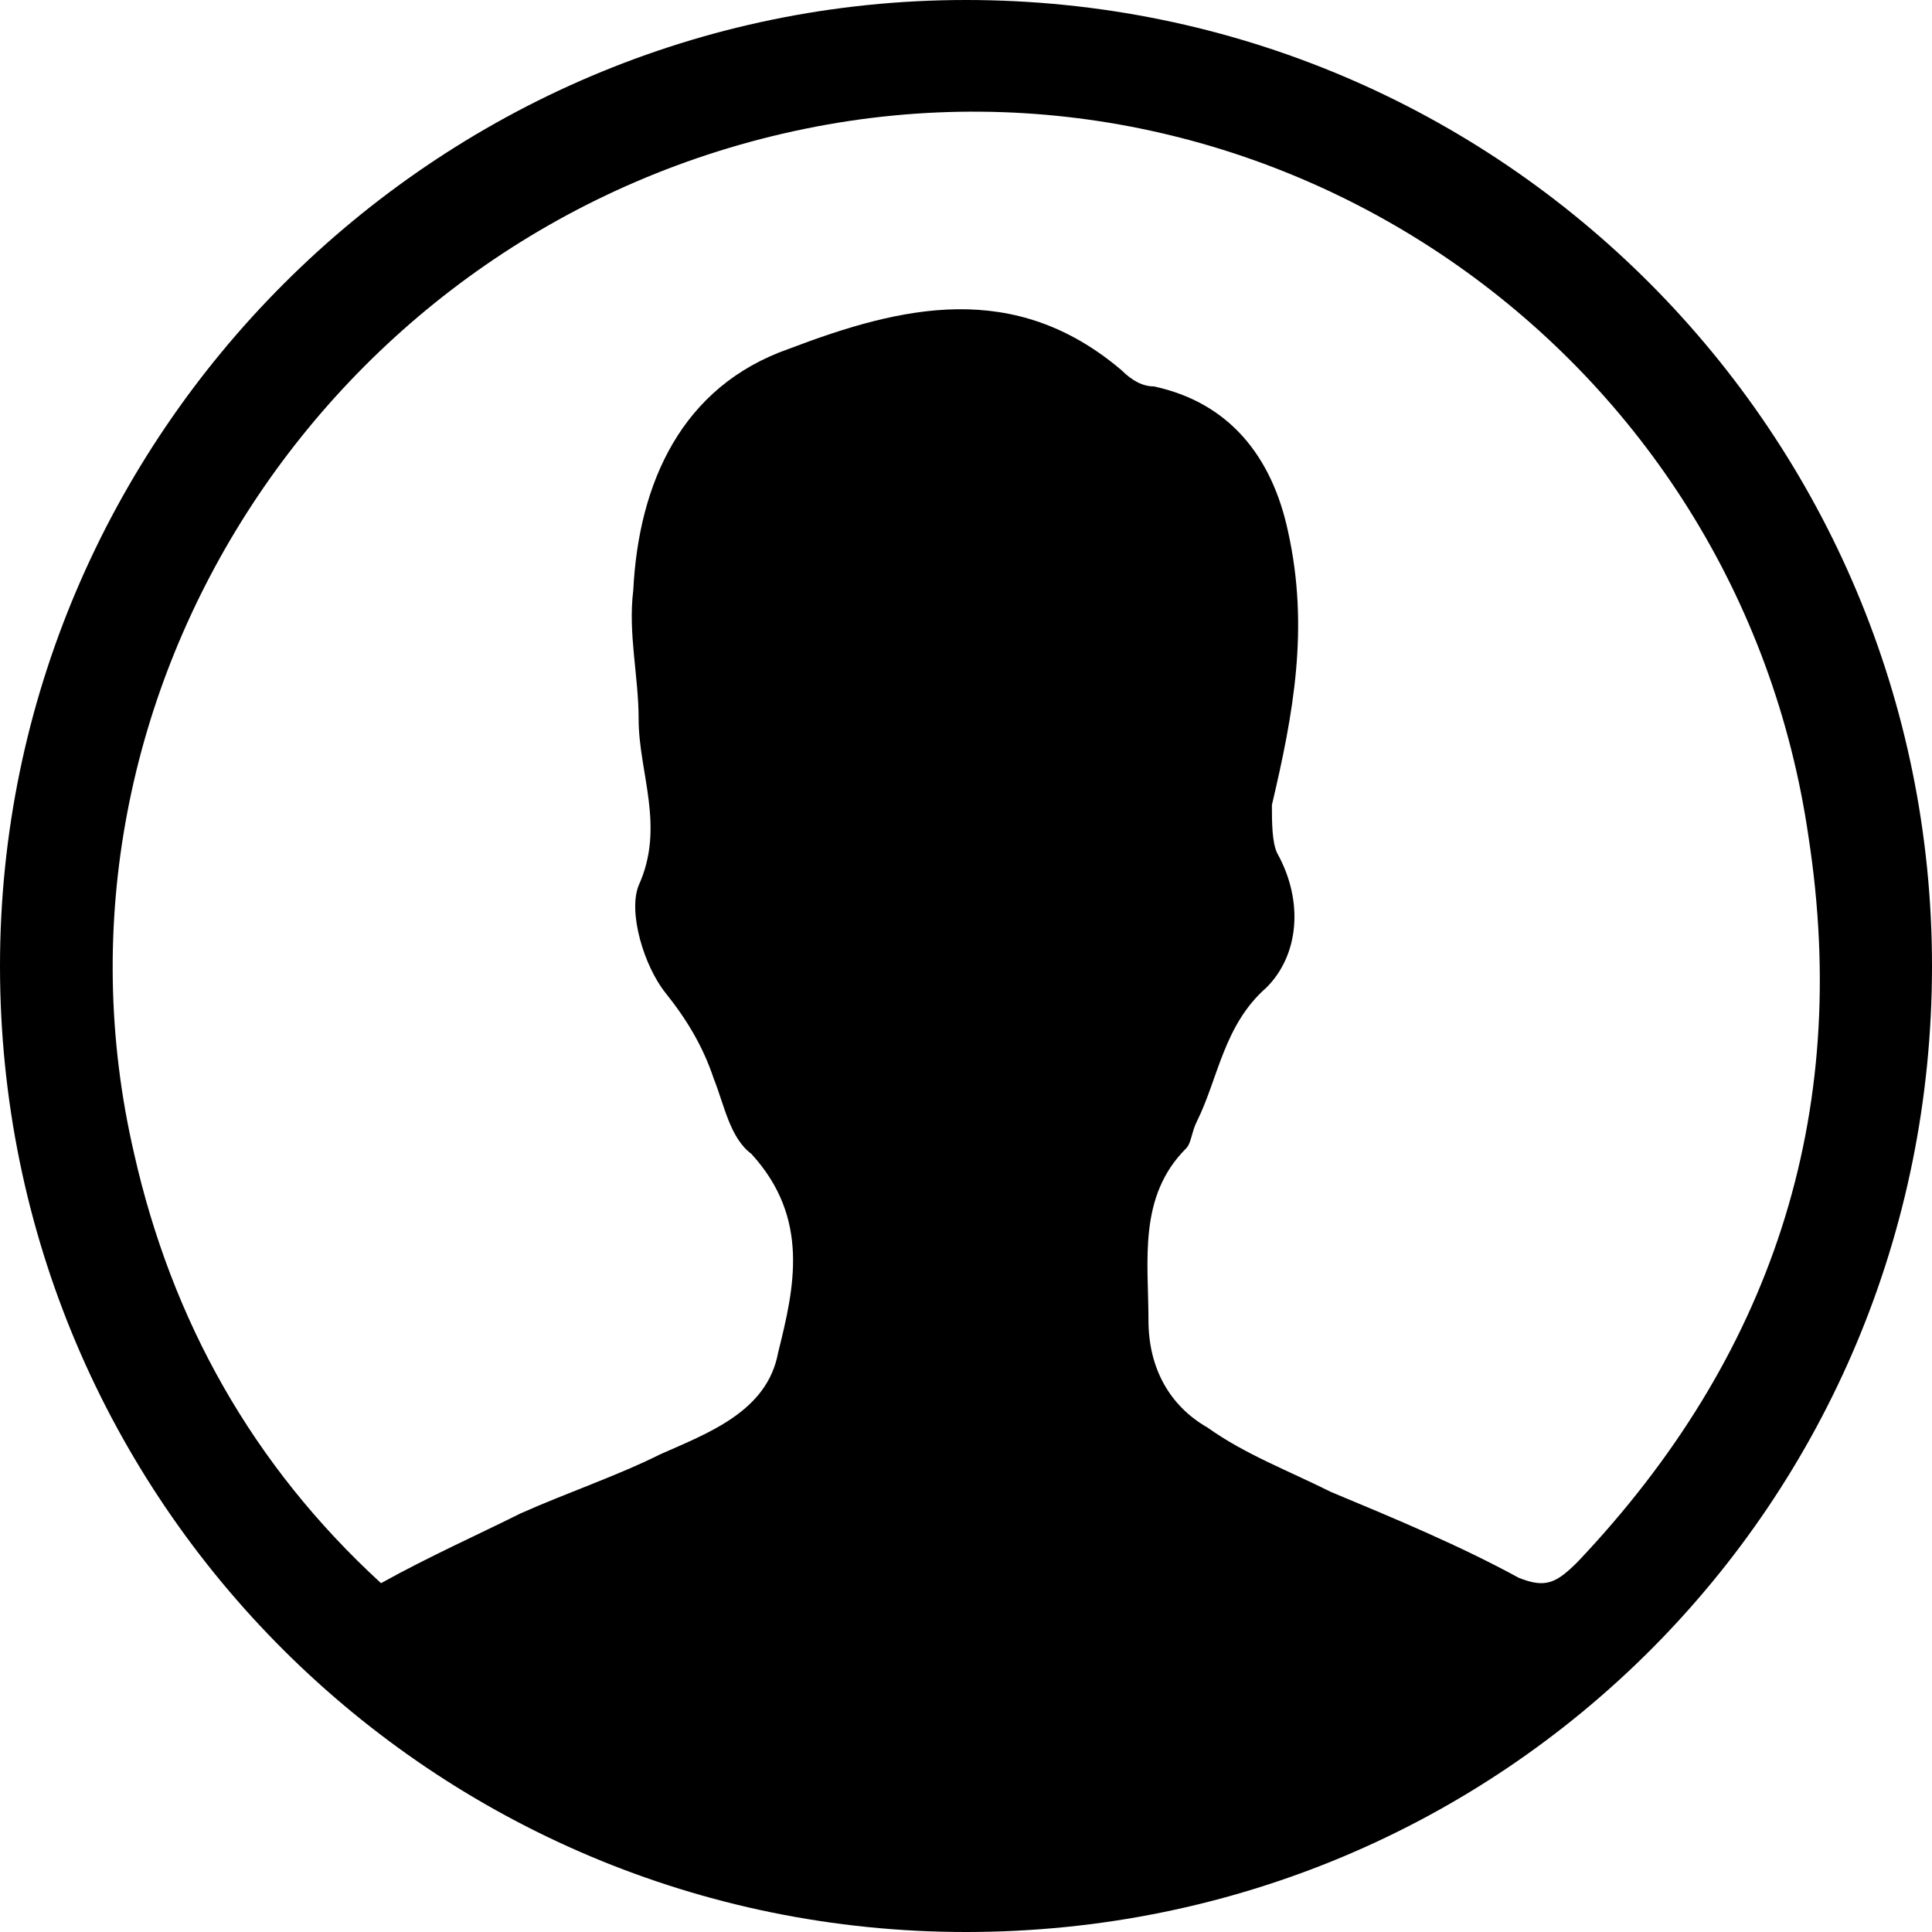
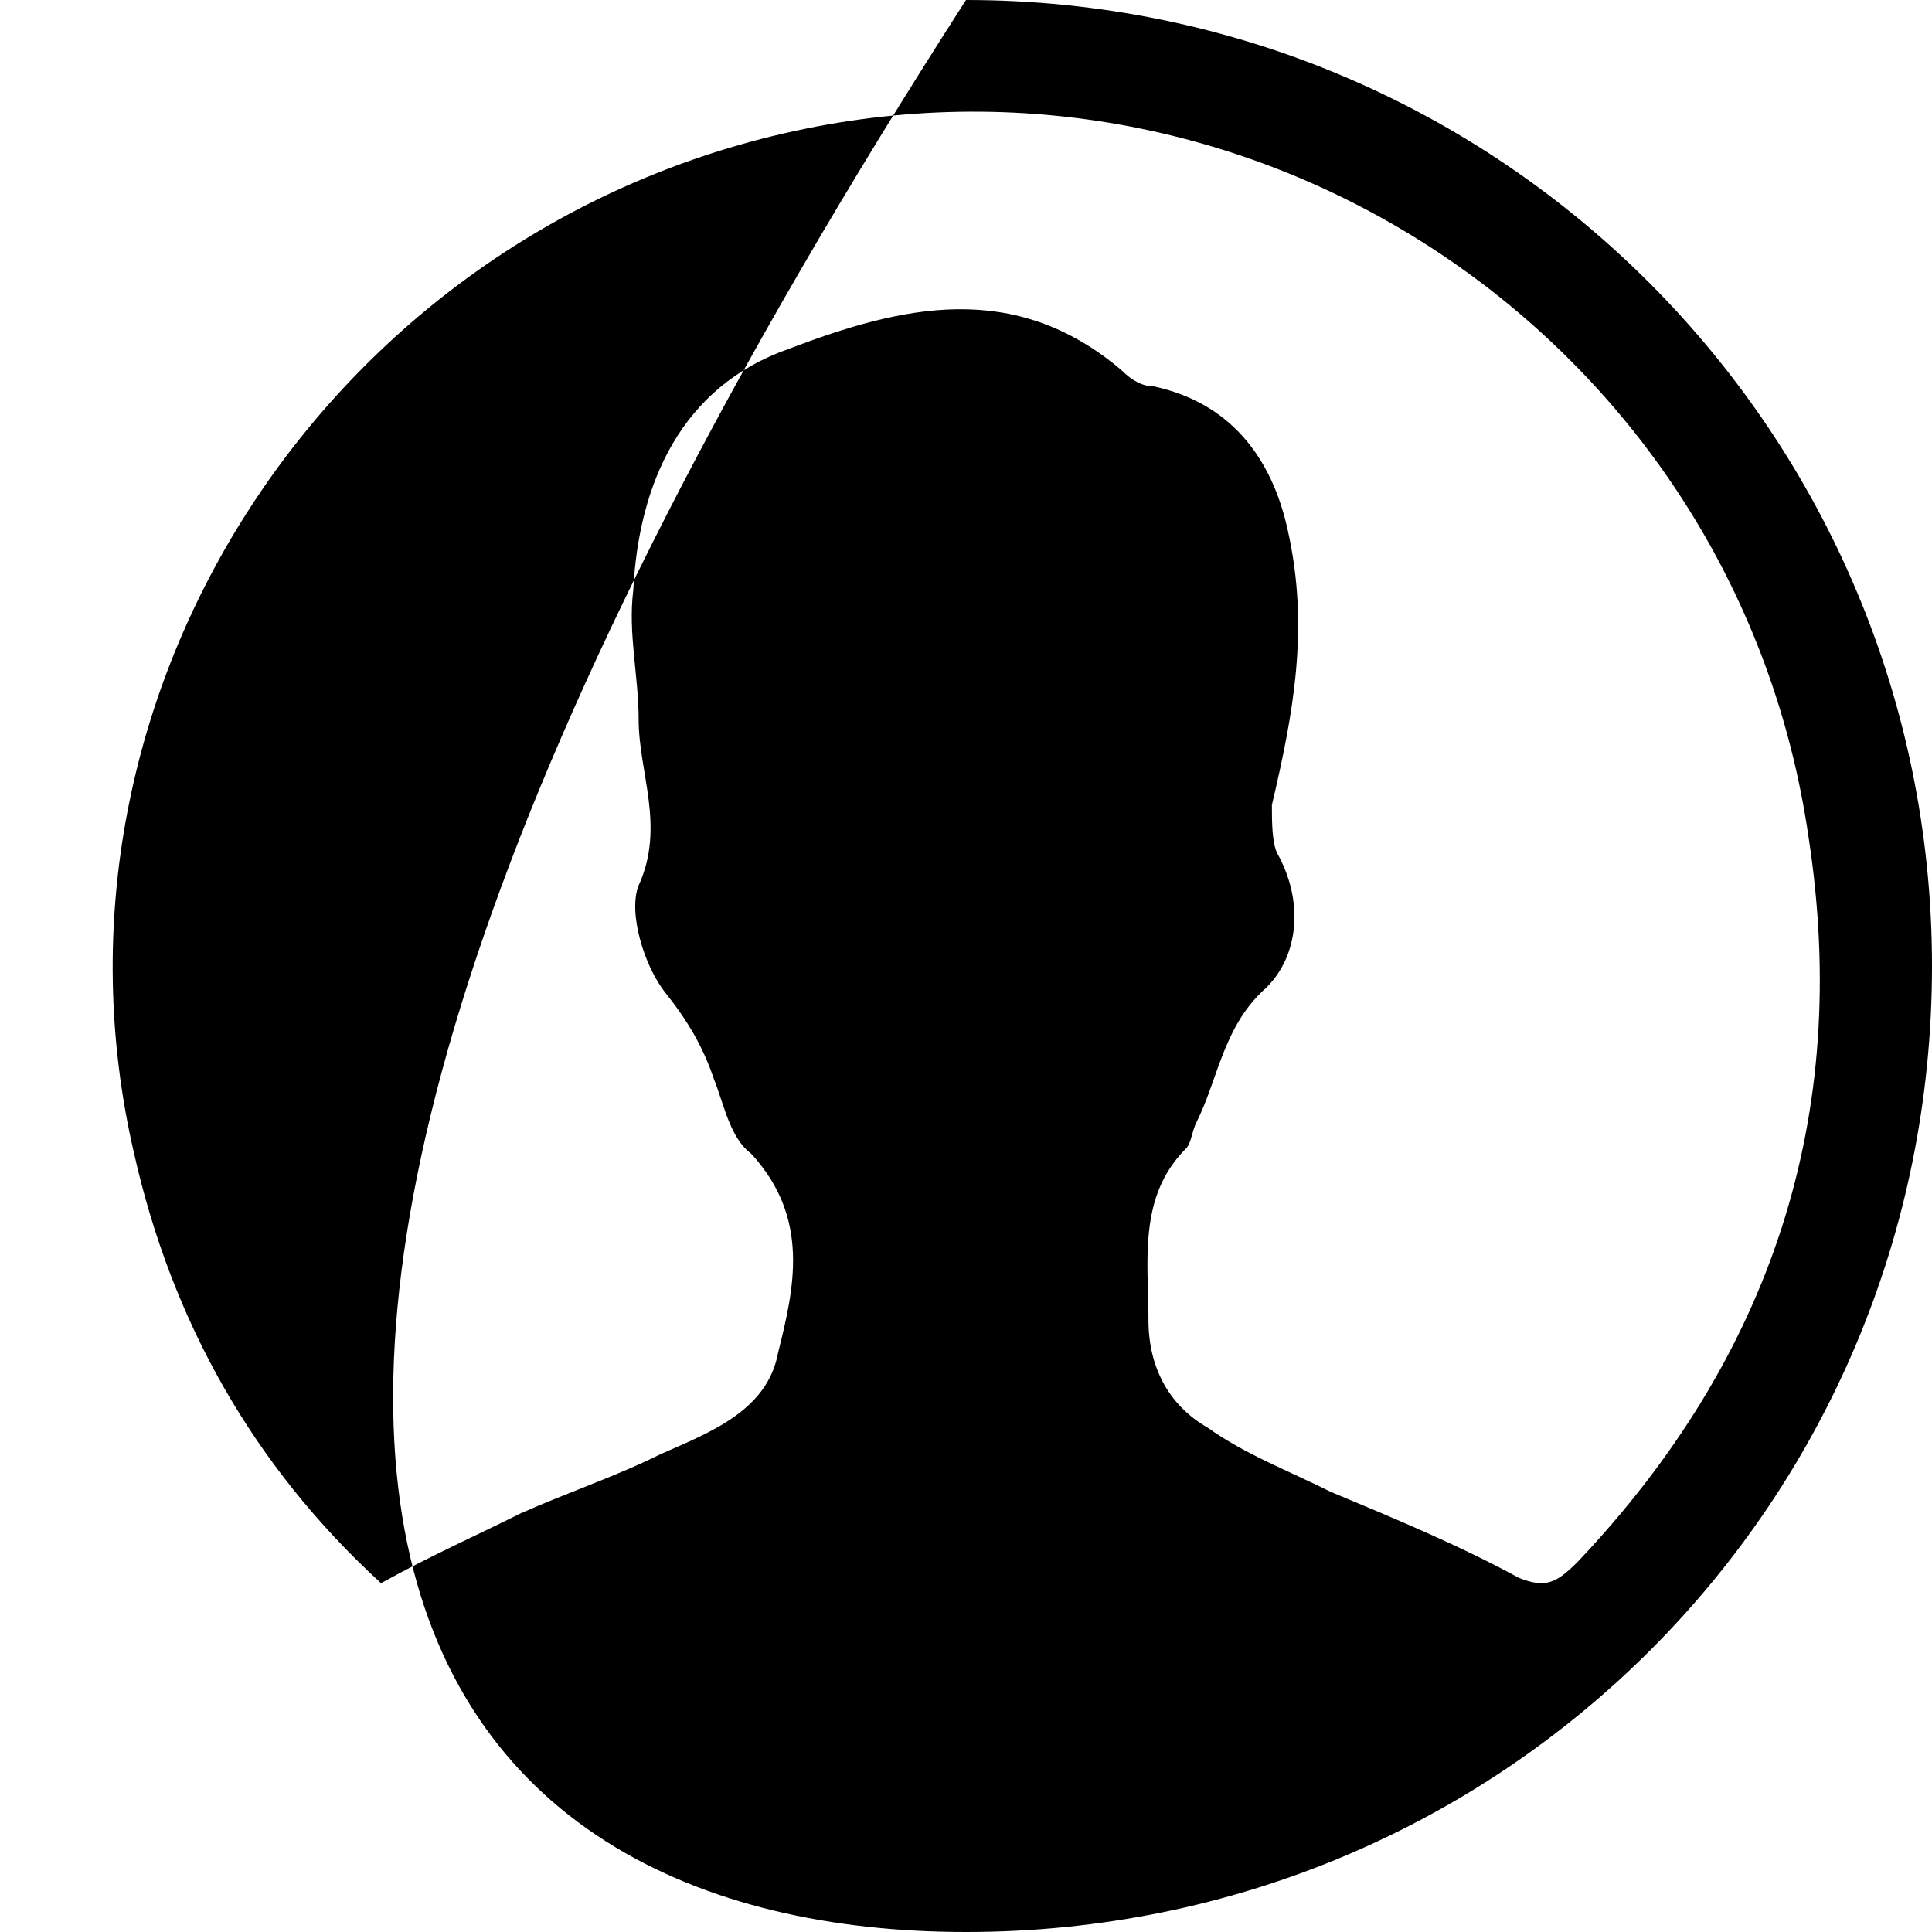
<svg xmlns="http://www.w3.org/2000/svg" version="1.1" id="Layer_1" x="0px" y="0px" viewBox="0 0 36 36" style="enable-background:new 0 0 36 36;" xml:space="preserve">
  <style type="text/css">
	.st0{fill:#FFFFFF;}
	.st1{fill:#383A40;}
	.st2{fill:#E12229;}
	.st3{fill:#01994C;}
	.st4{fill:none;stroke:#31B66A;stroke-width:4;stroke-linecap:round;stroke-linejoin:round;stroke-miterlimit:10;}
	.st5{opacity:0.5;fill:#FFFFFF;stroke:#000000;stroke-miterlimit:10;}
	.st6{fill:#FFFFFF;stroke:#000000;stroke-miterlimit:10;}
	.st7{display:none;}
	.st8{display:inline;opacity:0.6;fill:#25AD4B;}
	.st9{display:inline;opacity:0.8;fill:#25AD4B;}
	.st10{display:inline;fill:#9B2020;stroke:#25AD4B;stroke-miterlimit:10;}
</style>
-   <path d="M18,0C8.1,0,0,8.1,0,18C0,28,8.1,36,18,36C28,36,36,28,36,18C36,8.1,28,0,18,0z M28.3,29.4c-1.1-0.6-2.3-1.1-3.5-1.6  c-0.8-0.4-1.6-0.7-2.3-1.2c-0.7-0.4-1.1-1.1-1.1-2c0-1.1-0.2-2.3,0.7-3.2c0.1-0.1,0.1-0.3,0.2-0.5c0.4-0.8,0.5-1.8,1.3-2.5  c0.6-0.6,0.7-1.6,0.2-2.5c-0.1-0.2-0.1-0.6-0.1-0.9c0.4-1.7,0.7-3.3,0.3-5.1c-0.3-1.4-1.1-2.4-2.5-2.7c-0.2,0-0.4-0.1-0.6-0.3  c-2-1.7-4.1-1.2-6.2-0.4c-2,0.7-2.8,2.5-2.9,4.5c-0.1,0.8,0.1,1.6,0.1,2.4c0,1,0.5,2,0,3.1c-0.2,0.5,0.1,1.5,0.5,2  c0.4,0.5,0.7,1,0.9,1.6c0.2,0.5,0.3,1.1,0.7,1.4c1.1,1.2,0.8,2.5,0.5,3.7c-0.2,1.1-1.3,1.5-2.2,1.9c-0.8,0.4-1.7,0.7-2.6,1.1  c-0.8,0.4-1.7,0.8-2.6,1.3c-2.4-2.2-3.9-4.9-4.6-8C0.5,12.9,6.2,4.2,15,2.4c8.8-1.8,17.4,4.2,18.7,13.2c0.8,5.2-0.7,9.7-4.3,13.5  C29,29.5,28.8,29.6,28.3,29.4z" />
+   <path d="M18,0C0,28,8.1,36,18,36C28,36,36,28,36,18C36,8.1,28,0,18,0z M28.3,29.4c-1.1-0.6-2.3-1.1-3.5-1.6  c-0.8-0.4-1.6-0.7-2.3-1.2c-0.7-0.4-1.1-1.1-1.1-2c0-1.1-0.2-2.3,0.7-3.2c0.1-0.1,0.1-0.3,0.2-0.5c0.4-0.8,0.5-1.8,1.3-2.5  c0.6-0.6,0.7-1.6,0.2-2.5c-0.1-0.2-0.1-0.6-0.1-0.9c0.4-1.7,0.7-3.3,0.3-5.1c-0.3-1.4-1.1-2.4-2.5-2.7c-0.2,0-0.4-0.1-0.6-0.3  c-2-1.7-4.1-1.2-6.2-0.4c-2,0.7-2.8,2.5-2.9,4.5c-0.1,0.8,0.1,1.6,0.1,2.4c0,1,0.5,2,0,3.1c-0.2,0.5,0.1,1.5,0.5,2  c0.4,0.5,0.7,1,0.9,1.6c0.2,0.5,0.3,1.1,0.7,1.4c1.1,1.2,0.8,2.5,0.5,3.7c-0.2,1.1-1.3,1.5-2.2,1.9c-0.8,0.4-1.7,0.7-2.6,1.1  c-0.8,0.4-1.7,0.8-2.6,1.3c-2.4-2.2-3.9-4.9-4.6-8C0.5,12.9,6.2,4.2,15,2.4c8.8-1.8,17.4,4.2,18.7,13.2c0.8,5.2-0.7,9.7-4.3,13.5  C29,29.5,28.8,29.6,28.3,29.4z" />
</svg>